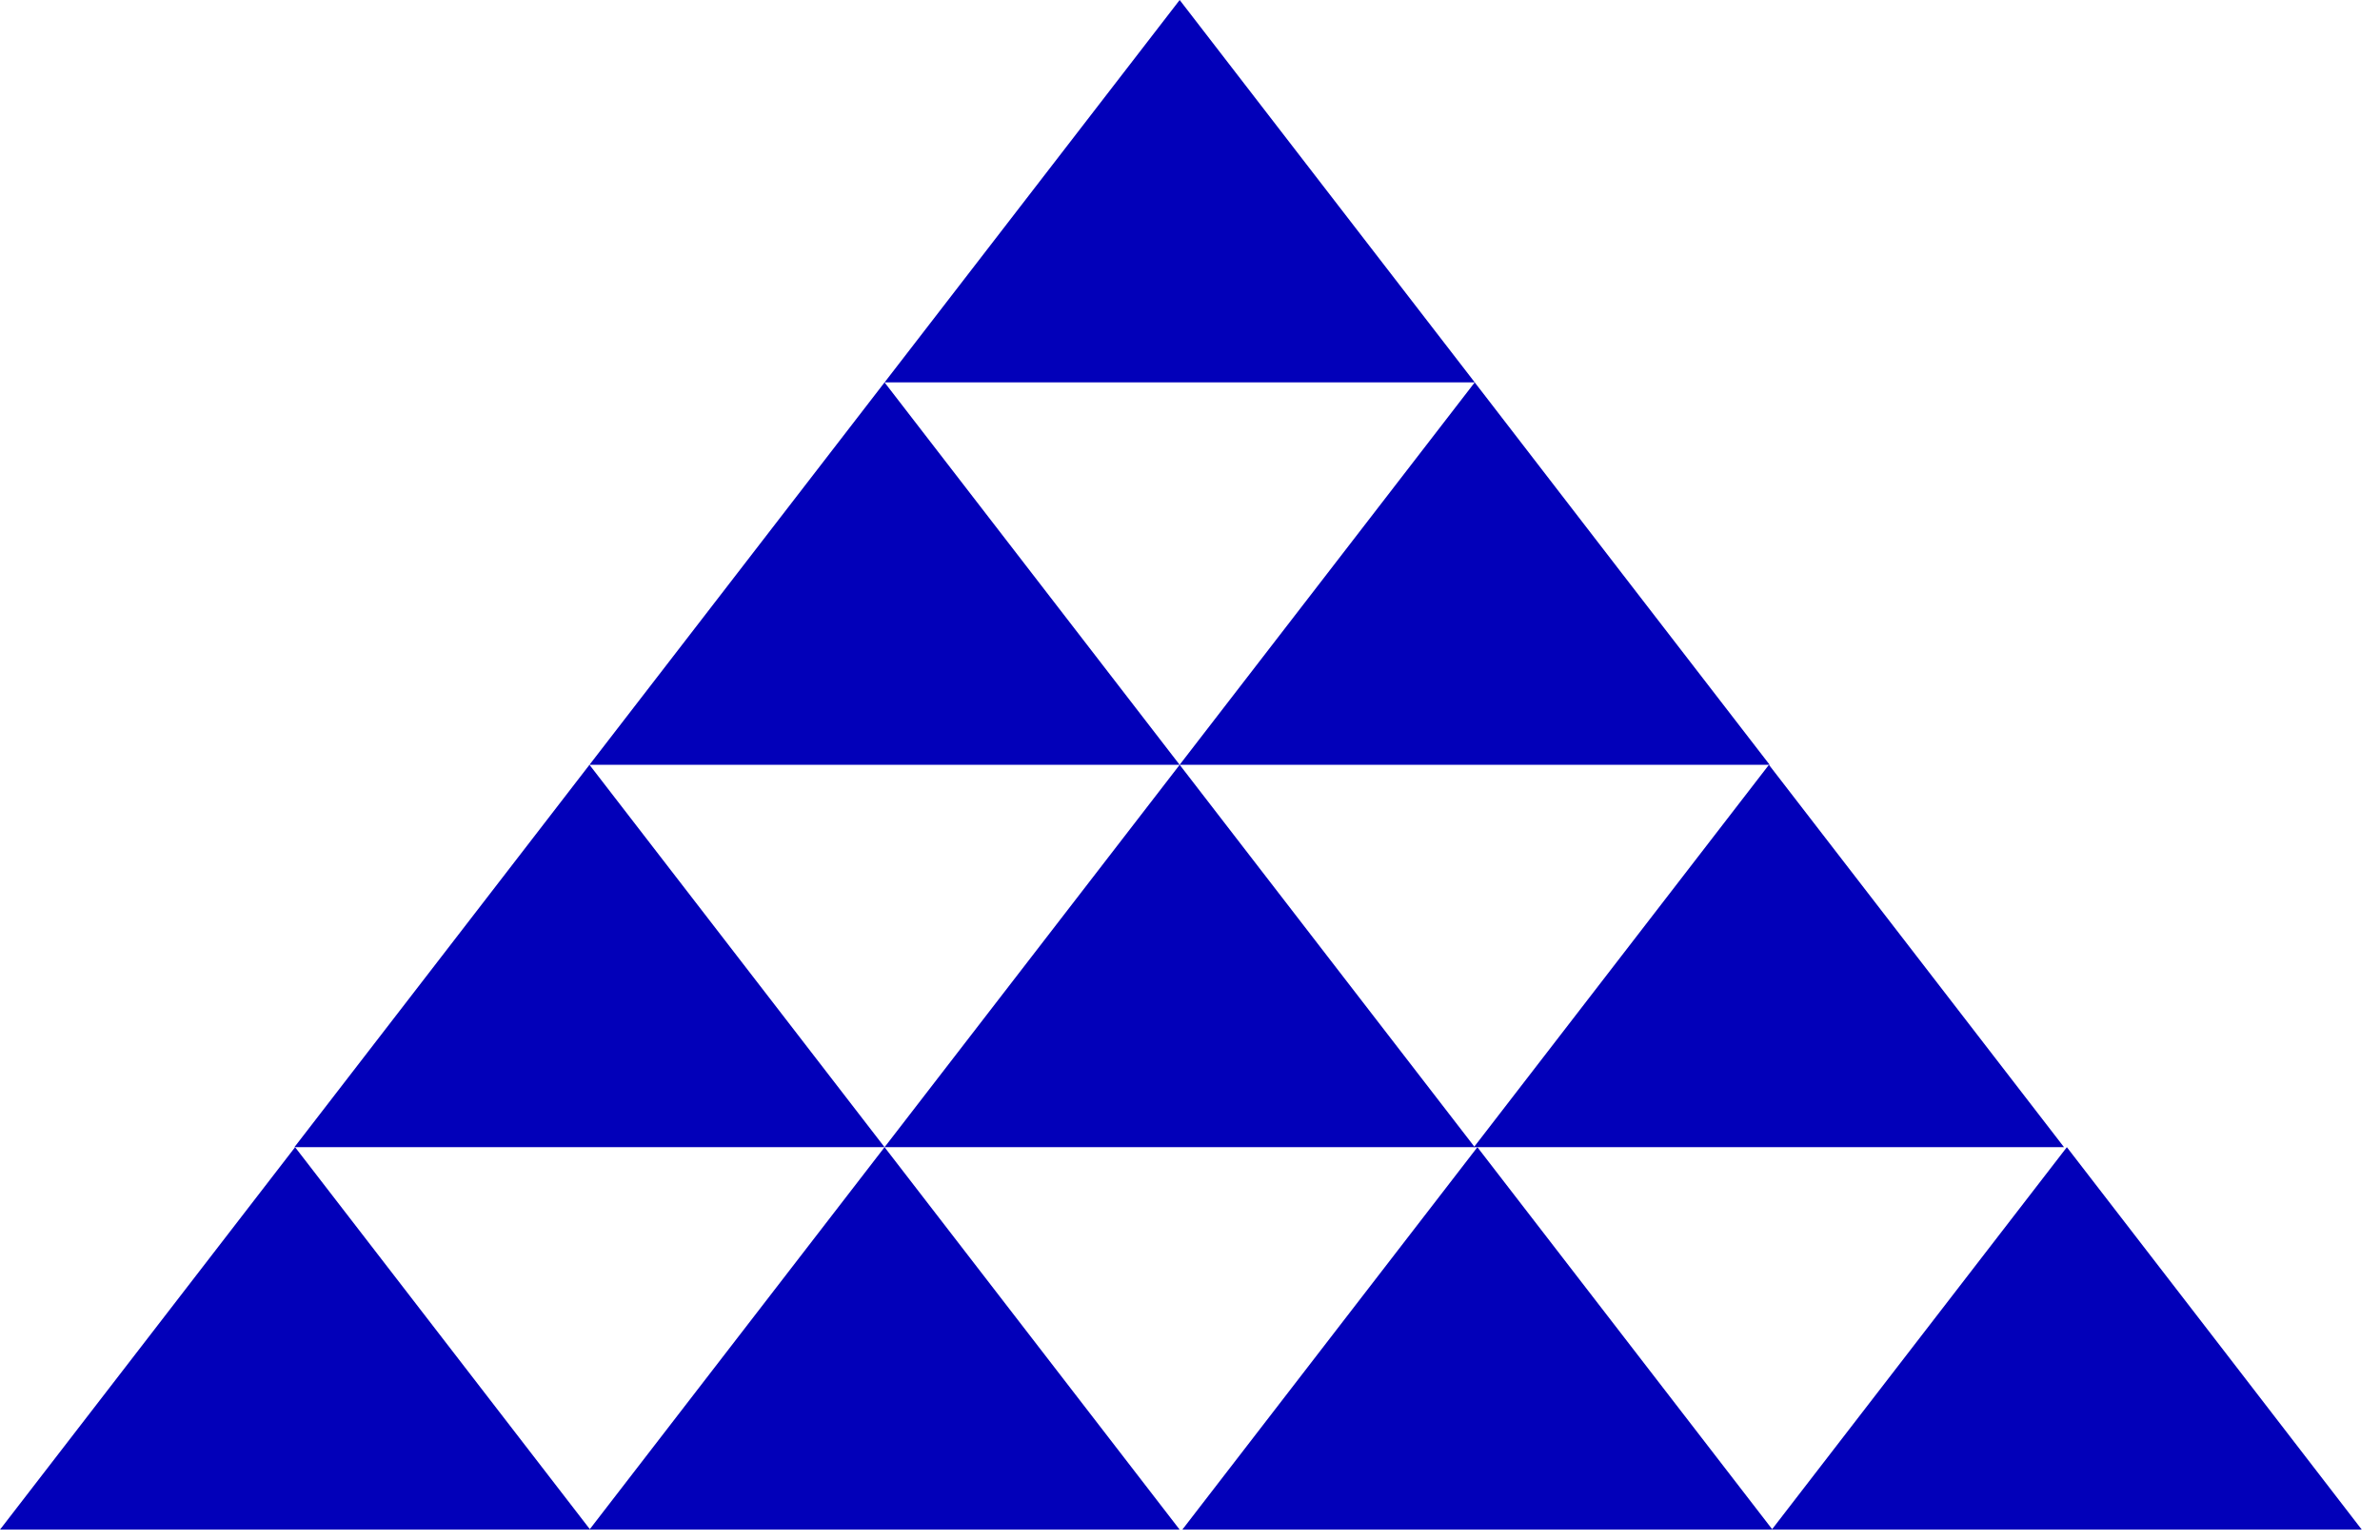
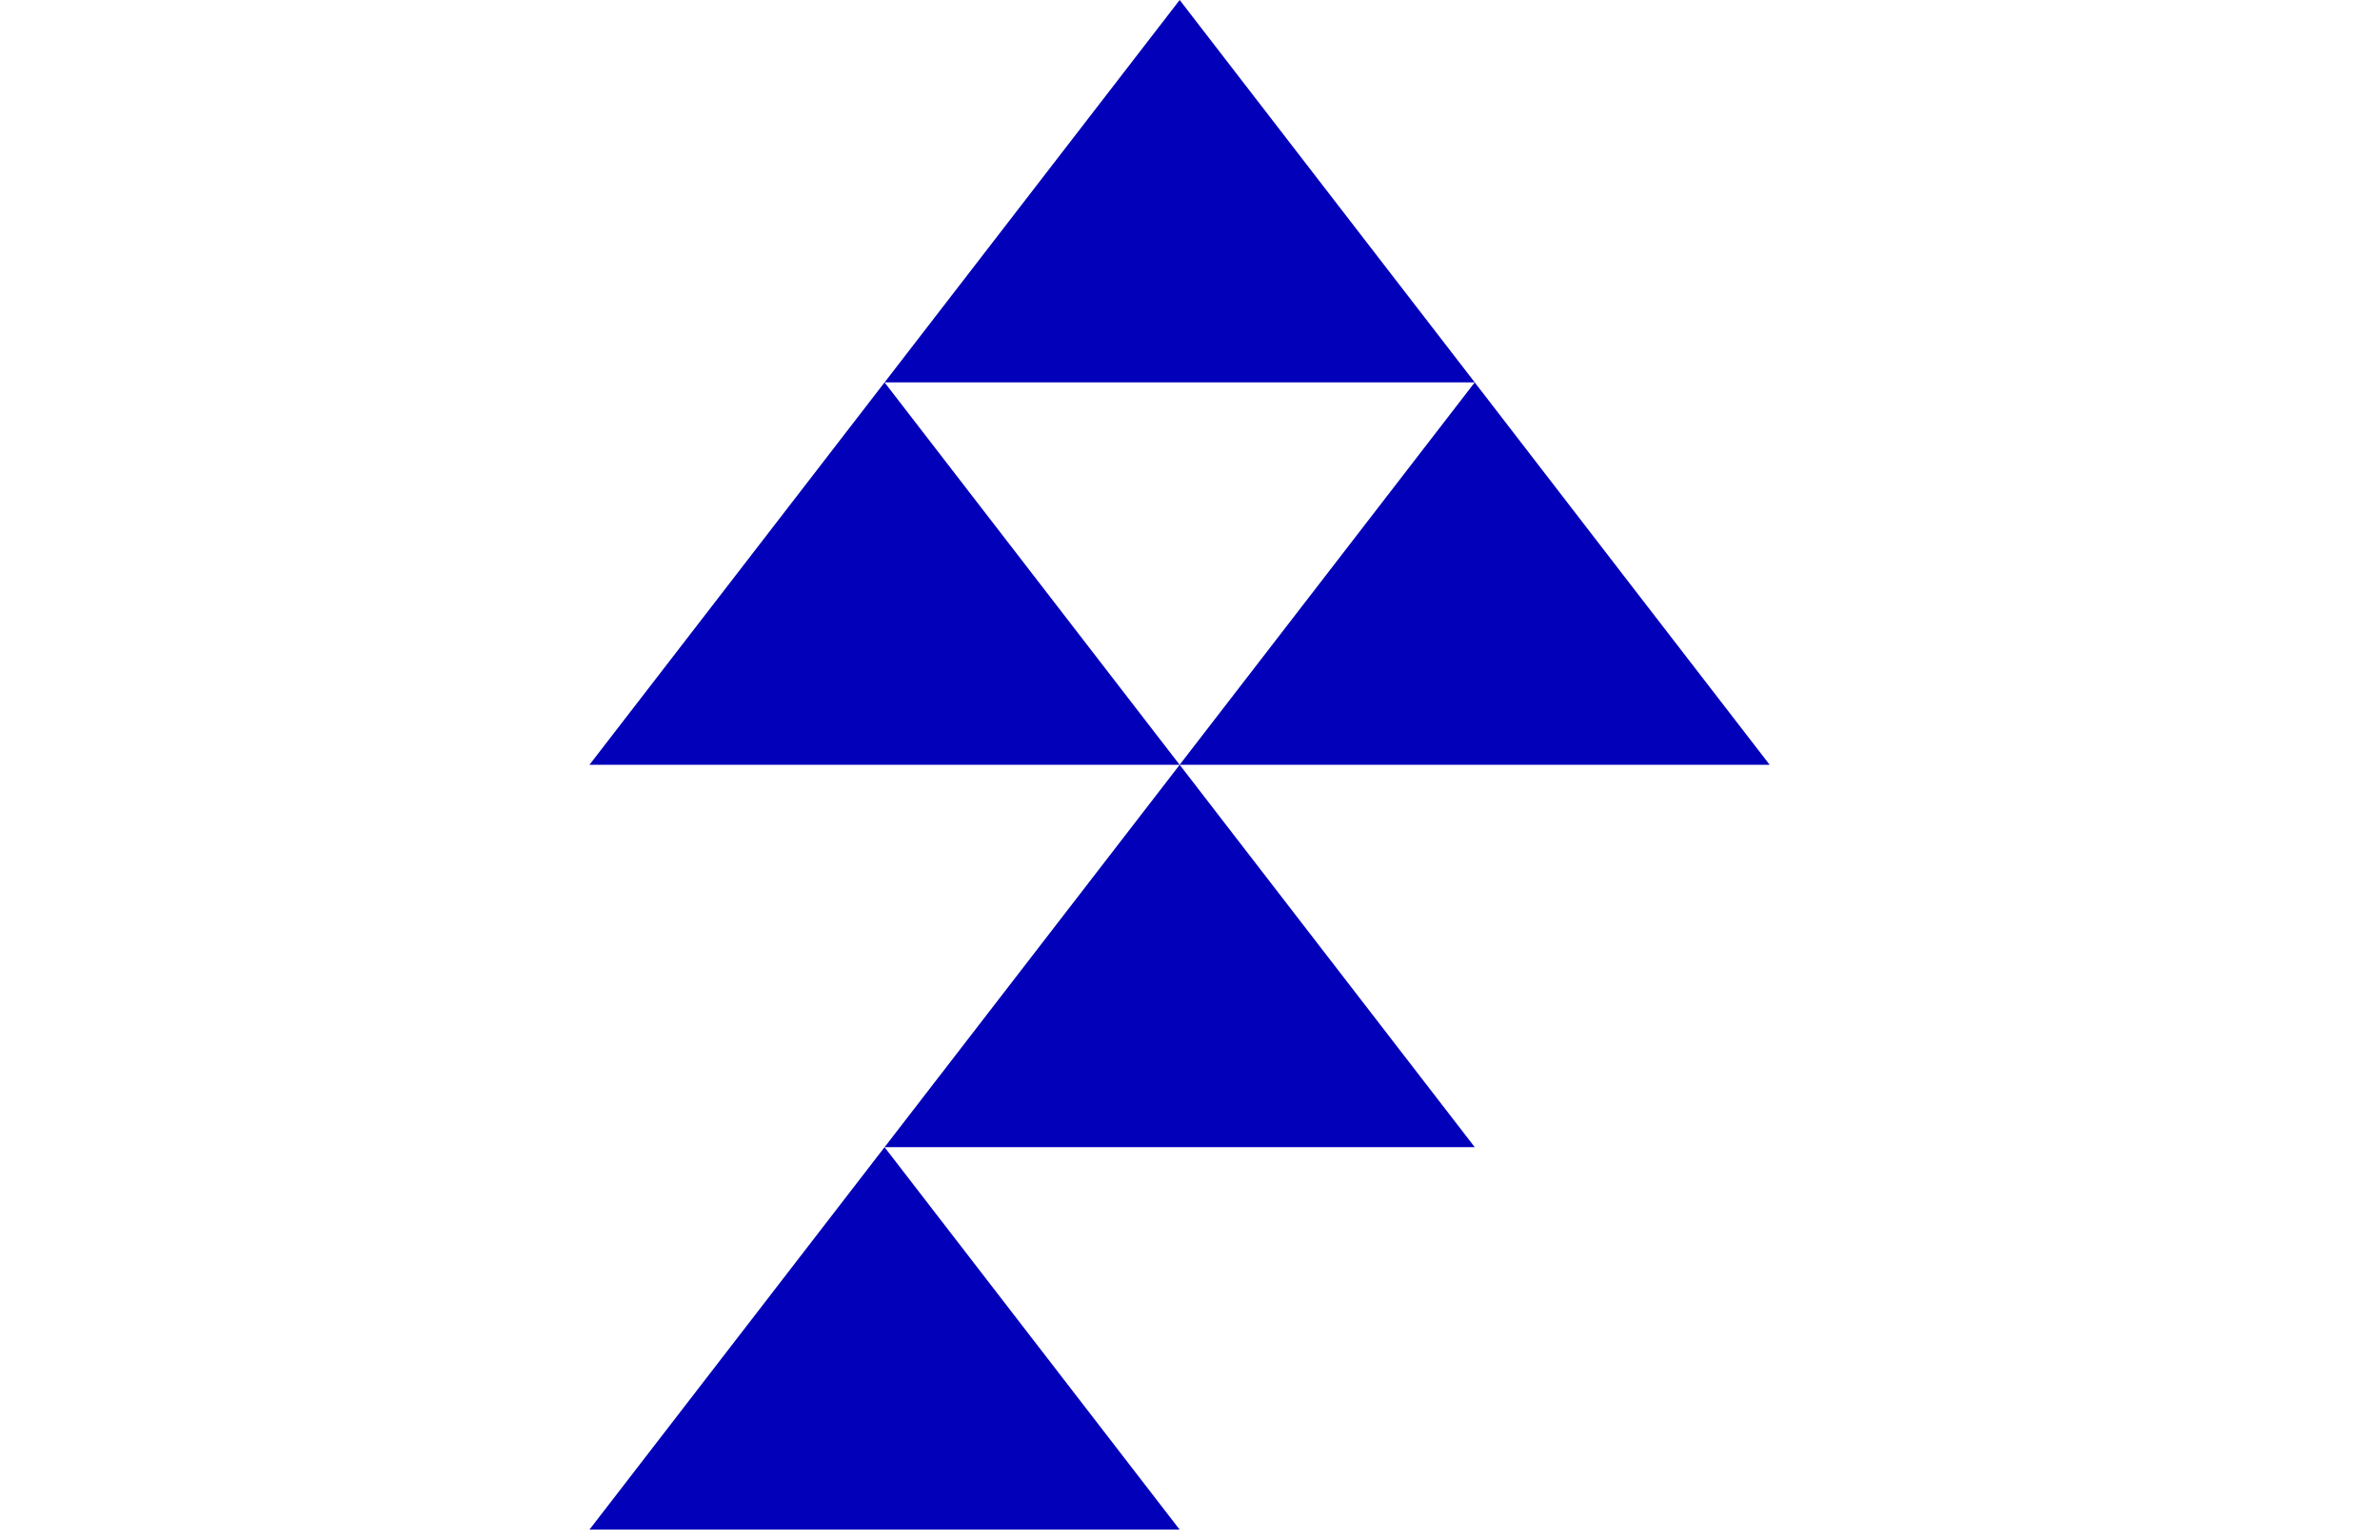
<svg xmlns="http://www.w3.org/2000/svg" width="68" height="44" fill="none">
  <path d="M33.705 10.928h-8.432l4.216-5.464L33.705 0l4.215 5.464 4.216 5.464h-8.431zM25.273 21.856h-8.431l4.216-5.464 4.215-5.464 4.216 5.464 4.215 5.464h-8.43zM42.136 21.856h-8.432l4.216-5.464 4.215-5.464 4.211 5.464 4.216 5.464h-8.426zM33.705 32.784h-8.432l4.216-5.464 4.216-5.464 4.215 5.464 4.216 5.464h-8.431zM25.273 43.713h-8.431l4.216-5.465 4.215-5.464 4.216 5.465 4.215 5.464h-8.43z" fill="#0200B9" />
-   <path d="M8.431 43.713H0l4.216-5.465 4.215-5.464 4.216 5.465 4.215 5.464h-8.43zM42.211 43.713h-8.43l4.215-5.465 4.215-5.464 4.216 5.465 4.215 5.464h-8.43z" fill="#0200B9" />
-   <path d="M59.053 43.713h-8.43l4.215-5.465 4.215-5.464 4.216 5.465 4.21 5.464h-8.426zM16.842 32.784H8.411l4.216-5.464 4.215-5.464 4.216 5.464 4.215 5.464h-8.431zM50.541 32.784h-8.43l4.215-5.464 4.215-5.464 4.216 5.464 4.215 5.464h-8.43z" fill="#0200B9" />
</svg>